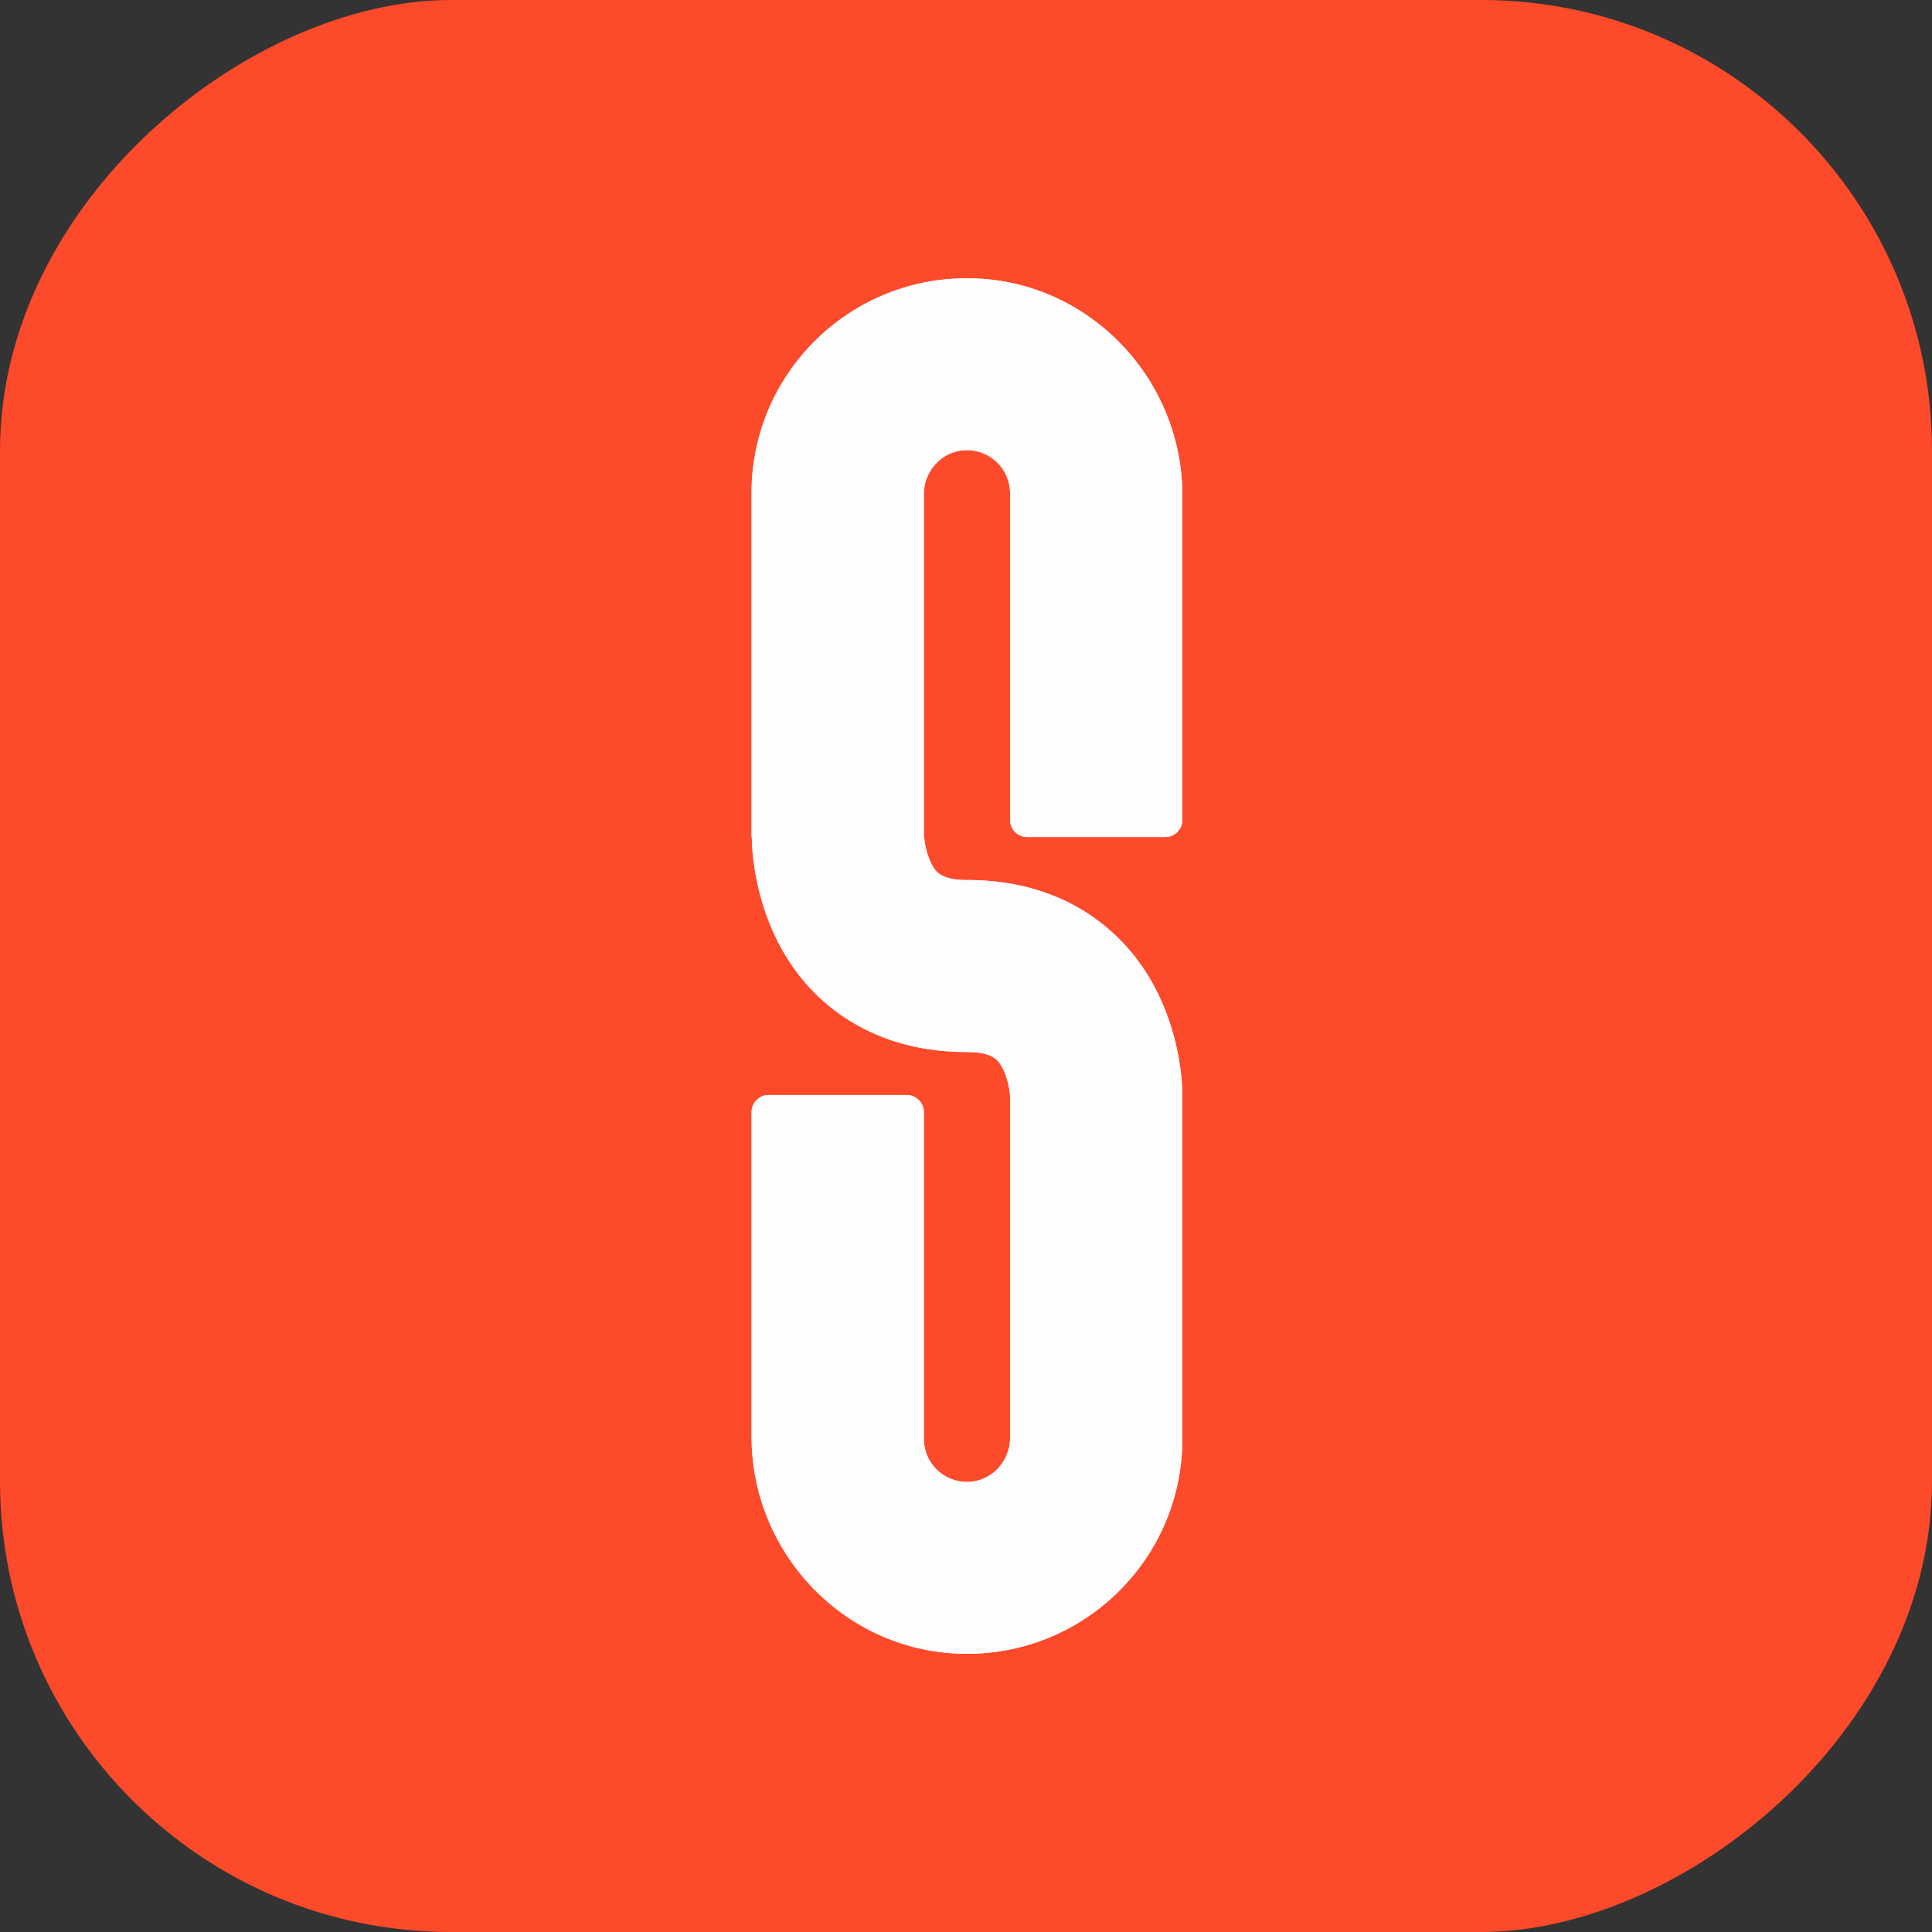
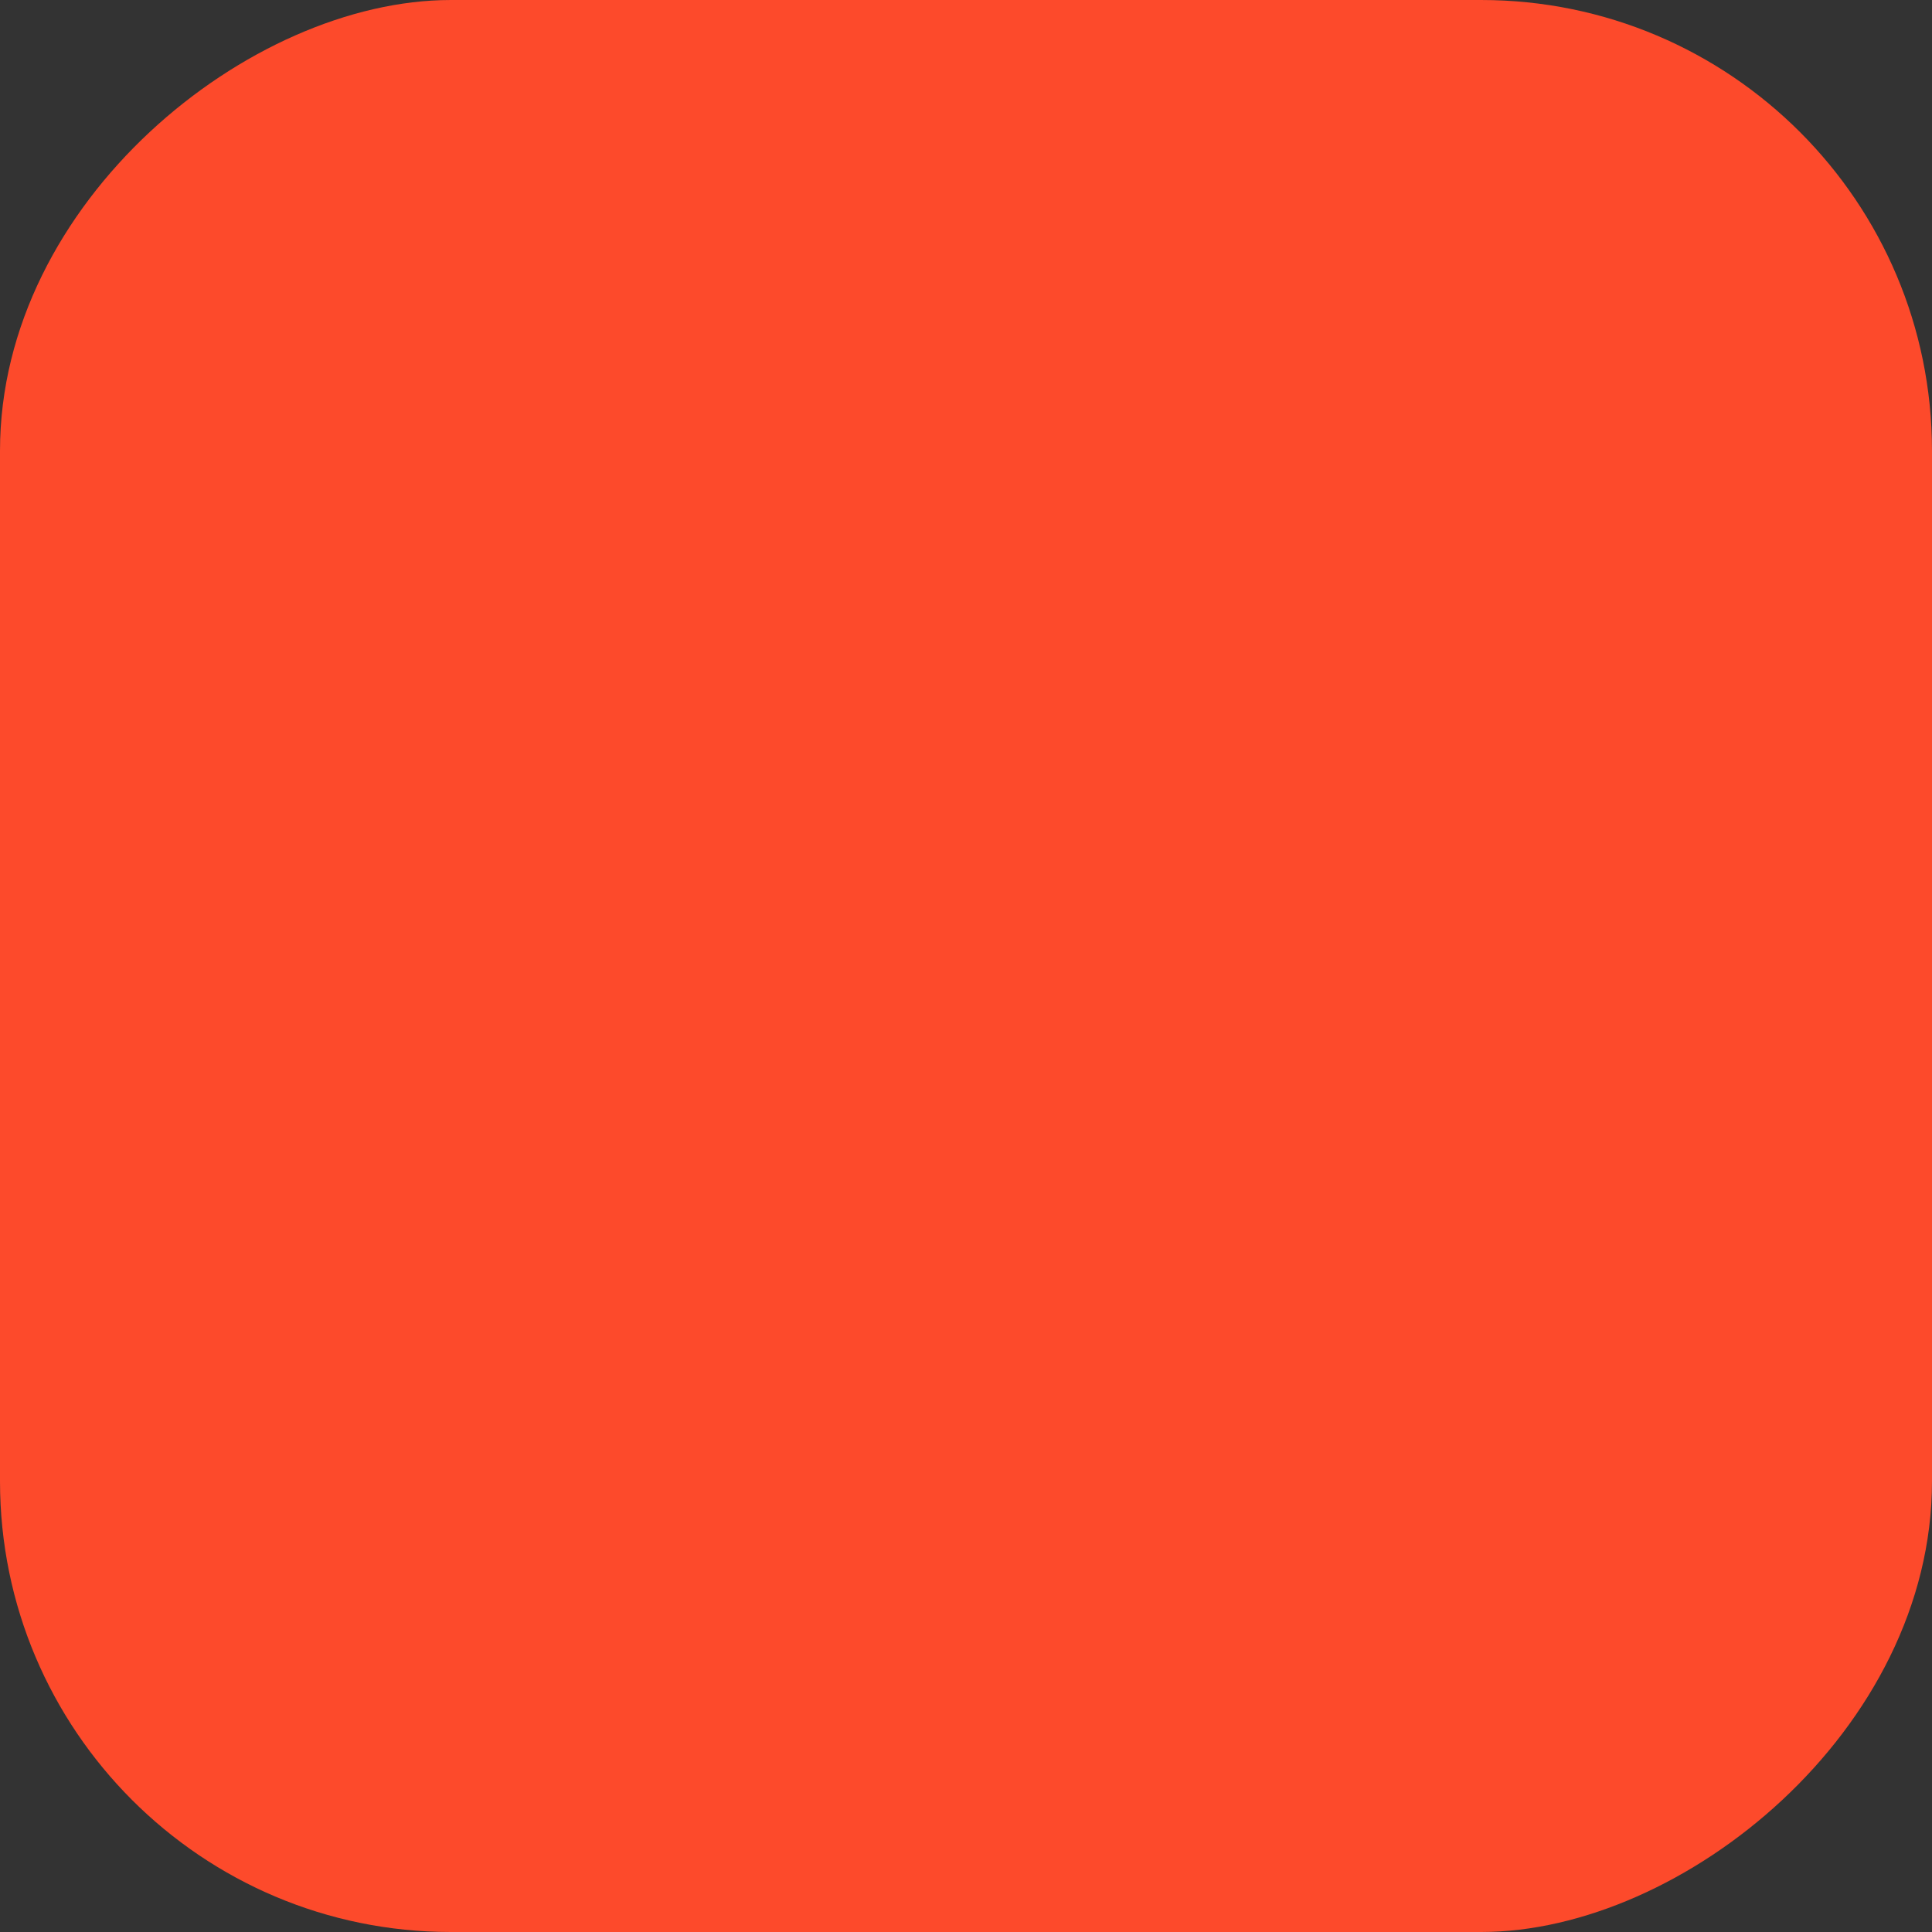
<svg xmlns="http://www.w3.org/2000/svg" width="60" height="60" fill="none">
  <rect width="100%" height="100%" fill="#333333" stroke="none" />
  <rect y="60" width="60" height="60" rx="14" transform="rotate(-90 0 60)" fill="#FD4A2B" />
-   <path d="M31.903 25.995h4.282a.534.534 0 0 0 .535-.534V15.4c0-3.68-2.95-6.73-6.64-6.758-3.718-.028-6.74 2.97-6.74 6.674v10.68h.009c0 .319.058 2.948 1.964 4.853.832.832 2.325 1.823 4.717 1.823.819 0 .976.273 1.08.455.192.334.25.764.258.914v10.613c0 .723-.563 1.34-1.287 1.367a1.338 1.338 0 0 1-1.39-1.334V34.54a.534.534 0 0 0-.534-.534h-4.282a.534.534 0 0 0-.535.534v10.062c0 3.68 2.95 6.731 6.639 6.758 3.718.028 6.74-2.971 6.74-6.675v-10.68c0-.272-.037-1.707-.783-3.197a6.151 6.151 0 0 0-2.1-2.404c-1.073-.713-2.352-1.074-3.806-1.074-.816 0-.972-.272-1.075-.451-.194-.34-.25-.781-.255-.922V26l-.009-.006V15.348c0-.723.563-1.34 1.287-1.367.761-.029 1.39.58 1.39 1.334v10.147c0 .295.239.534.534.534h.001Zm-.535 8.01v.026-.025Z" fill="#FFF2F0" />
-   <path d="M31.903 25.995h4.282a.534.534 0 0 0 .535-.534V15.4c0-3.68-2.95-6.73-6.64-6.758-3.718-.028-6.74 2.97-6.74 6.674v10.68h.009c0 .319.058 2.948 1.964 4.853.832.832 2.325 1.823 4.717 1.823.819 0 .976.273 1.08.455.192.334.25.764.258.914v10.613c0 .723-.563 1.34-1.287 1.367a1.338 1.338 0 0 1-1.39-1.334V34.54a.534.534 0 0 0-.534-.534h-4.282a.534.534 0 0 0-.535.534v10.062c0 3.68 2.95 6.731 6.639 6.758 3.718.028 6.74-2.971 6.74-6.675v-10.68c0-.272-.037-1.707-.783-3.197a6.151 6.151 0 0 0-2.1-2.404c-1.073-.713-2.352-1.074-3.806-1.074-.816 0-.972-.272-1.075-.451-.194-.34-.25-.781-.255-.922V26l-.009-.006V15.348c0-.723.563-1.34 1.287-1.367.761-.029 1.39.58 1.39 1.334v10.147c0 .295.239.534.534.534h.001Zm-.535 8.01v.026-.025Z" fill="#FDFDFD" />
</svg>